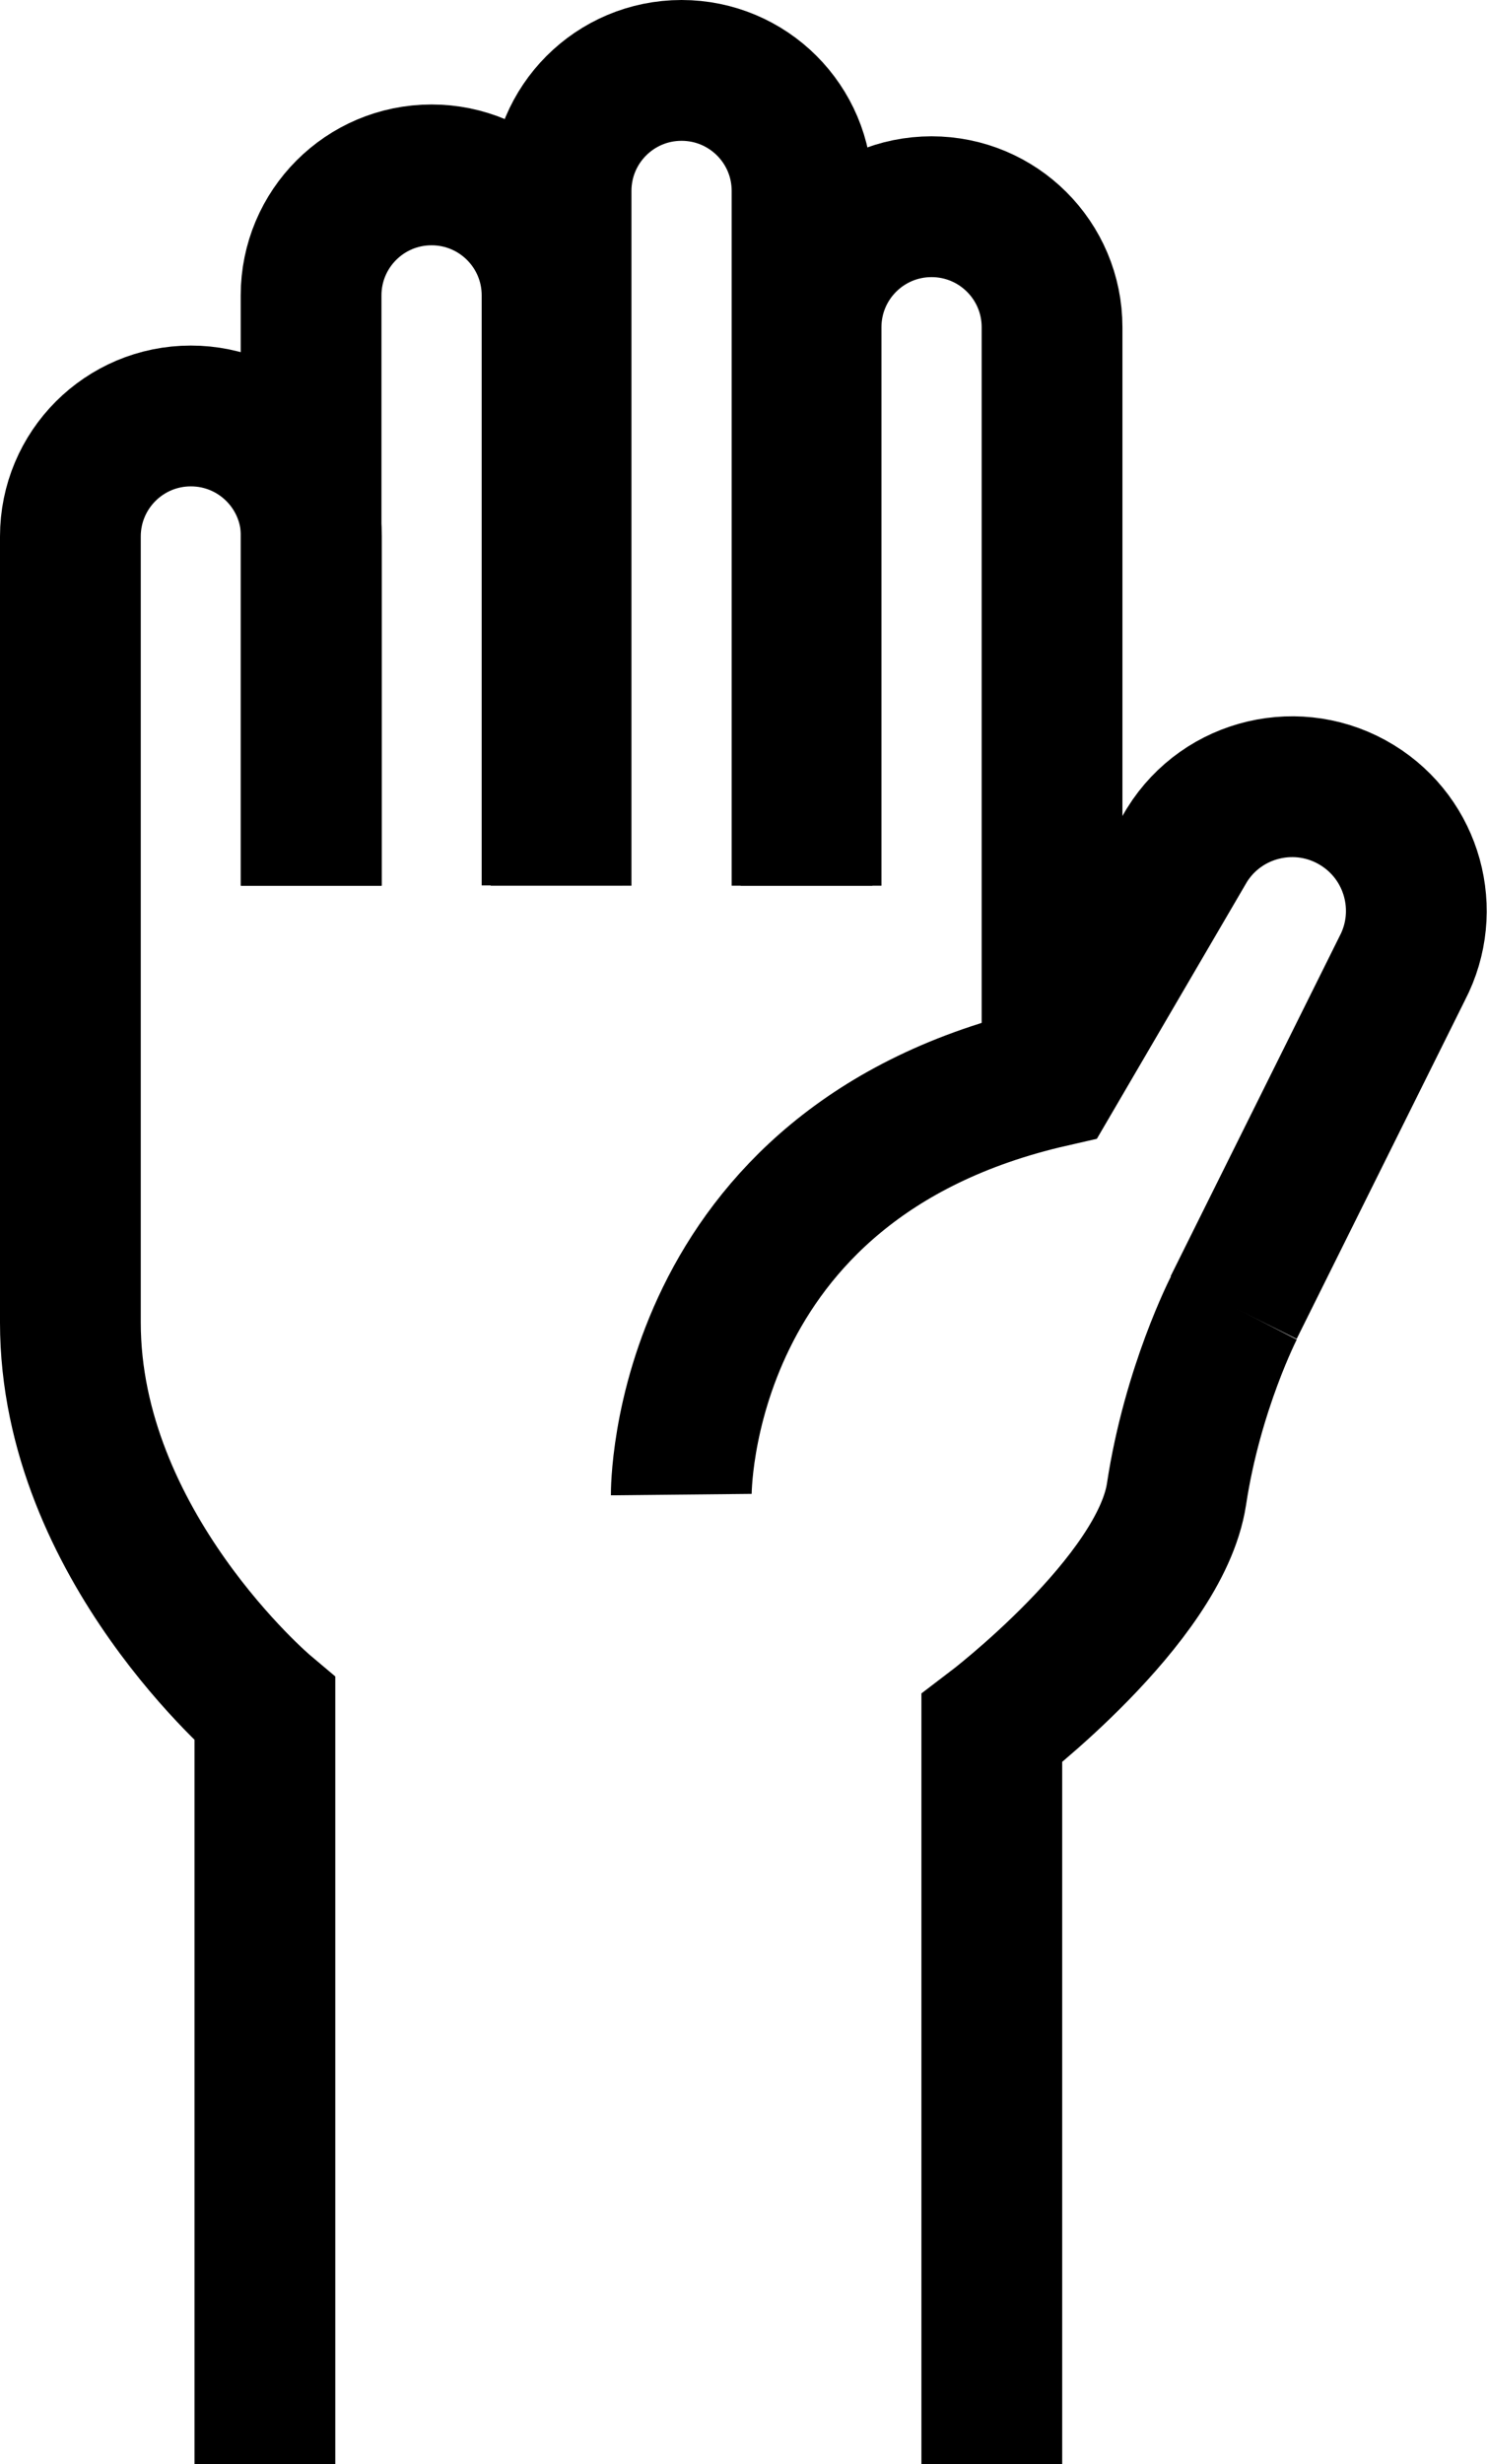
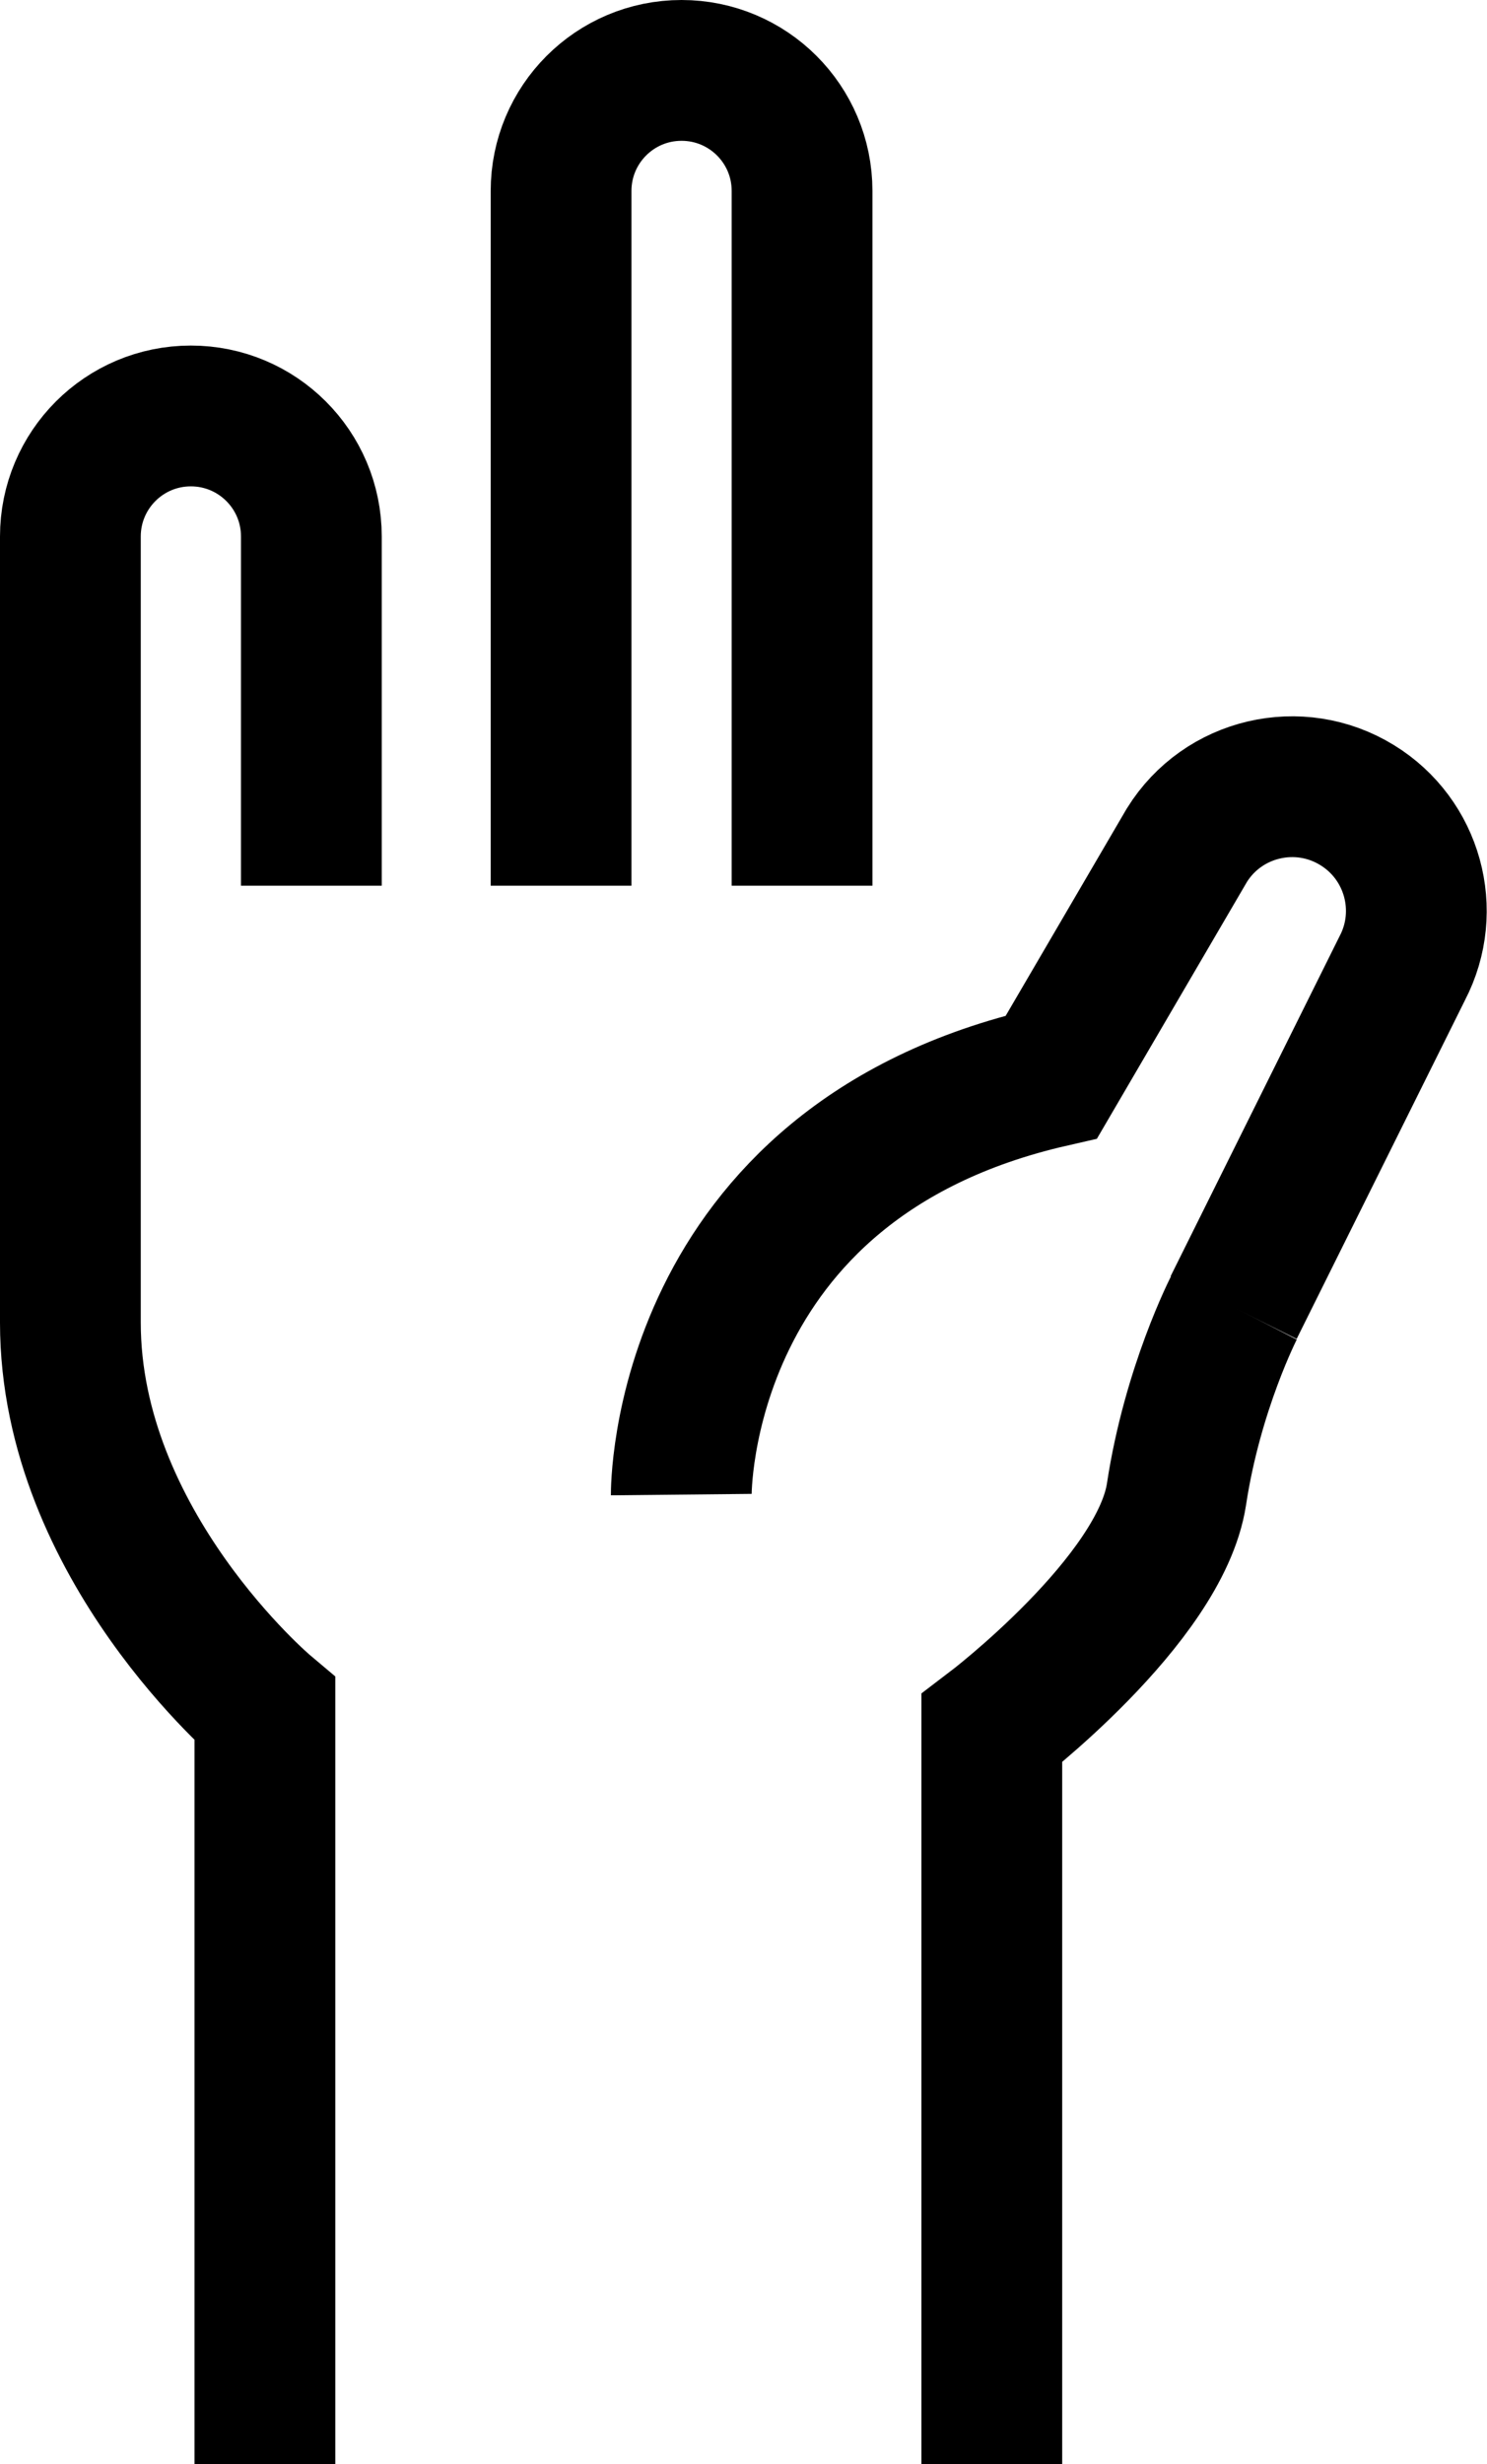
<svg xmlns="http://www.w3.org/2000/svg" id="Layer_2" data-name="Layer 2" viewBox="0 0 52.82 87.5">
  <defs>
    <style>
      .cls-1 {
        fill: none;
        stroke: #000;
        stroke-miterlimit: 10;
        stroke-width: 5px;
      }
    </style>
  </defs>
  <g id="Layer_1-2" data-name="Layer 1">
    <g>
-       <path class="cls-1" d="M11.05,31.45V10.49c0-2.36,1.91-4.28,4.28-4.28h0c2.36,0,4.28,1.91,4.28,4.28v20.95" />
      <path class="cls-1" d="M19.93,31.45V6.78c0-2.36,1.91-4.28,4.28-4.28h0c2.36,0,4.28,1.91,4.28,4.28v24.67" />
-       <path class="cls-1" d="M28.81,31.45V11.62c0-2.36,1.91-4.28,4.28-4.28h0c2.36,0,4.28,1.91,4.28,4.28v26.62" />
      <path class="cls-1" d="M9.41,87.5v-26.81s-6.91-5.82-6.91-13.73v-27.91c0-2.36,1.91-4.28,4.28-4.28h0c2.36,0,4.28,1.91,4.28,4.28v12.4" />
      <path class="cls-1" d="M35.23,87.5v-26.13s5.98-4.54,6.56-8.31c.57-3.77,2.05-6.64,2.05-6.64" />
      <path class="cls-1" d="M24.2,53.07s-.12-11.8,13.15-14.83l4.81-8.23c1.28-2.06,3.99-2.69,6.05-1.42h0c1.97,1.21,2.67,3.74,1.6,5.79l-5.99,12.05" />
    </g>
  </g>
</svg>